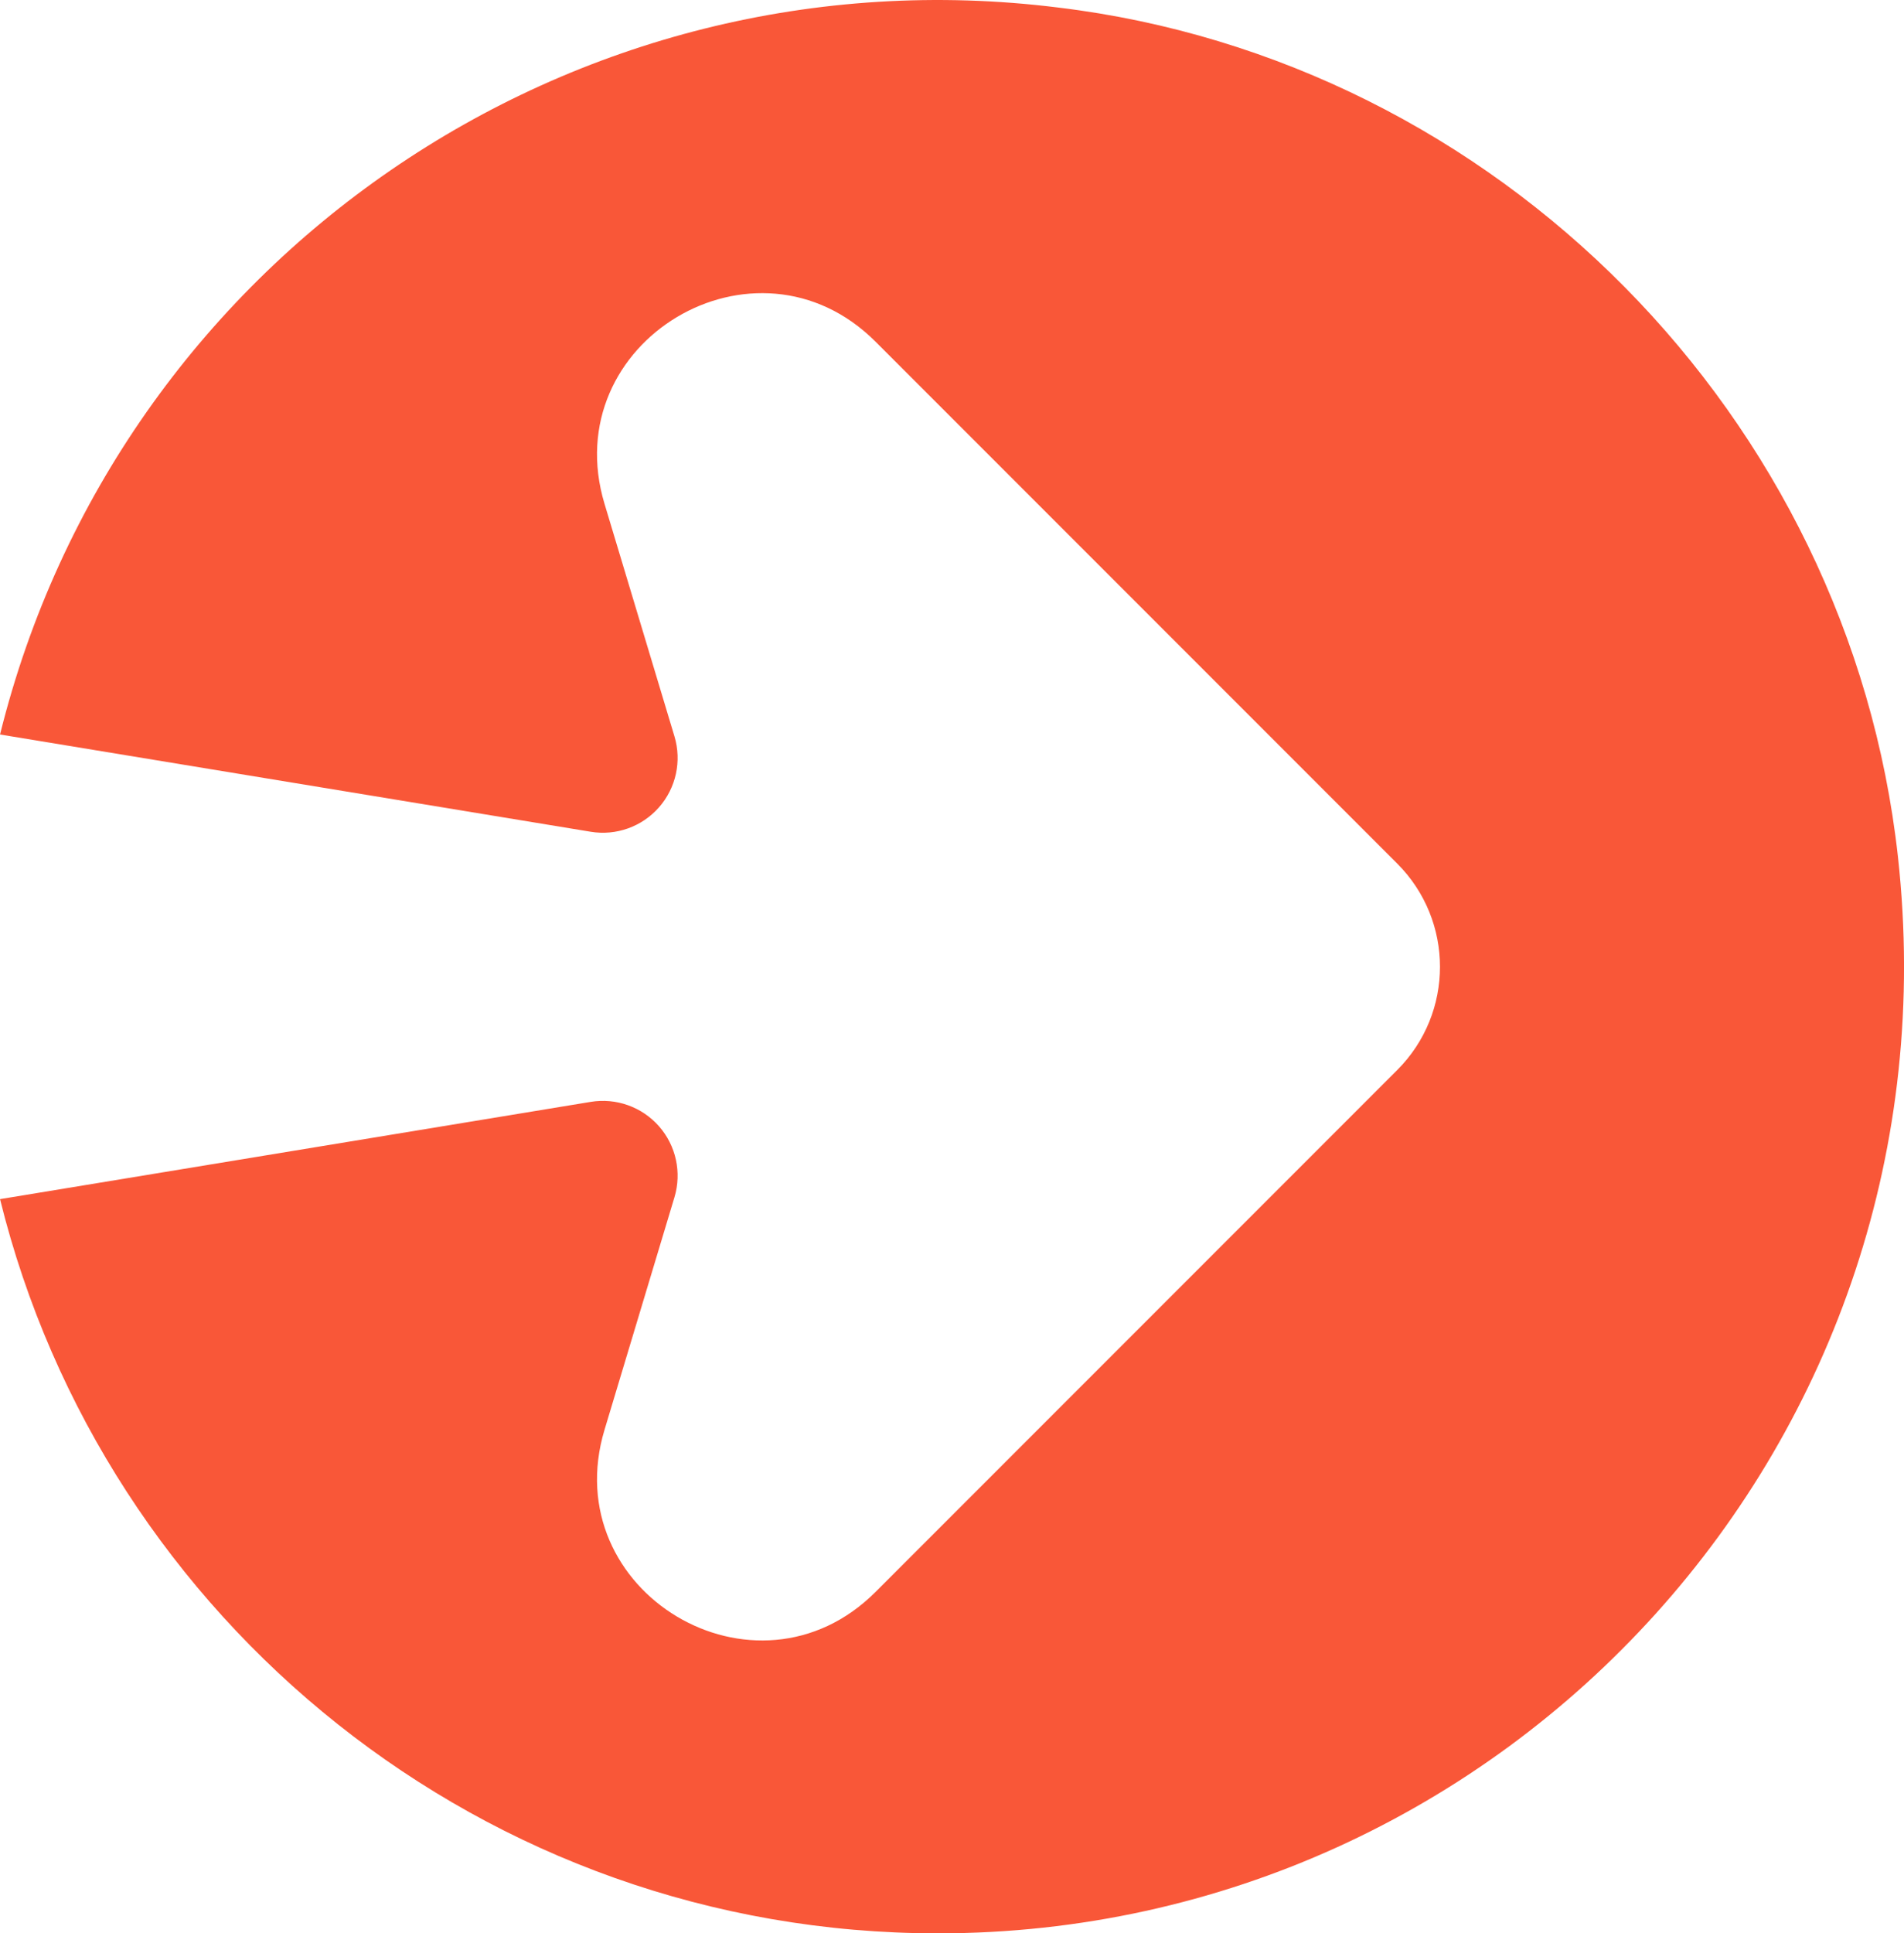
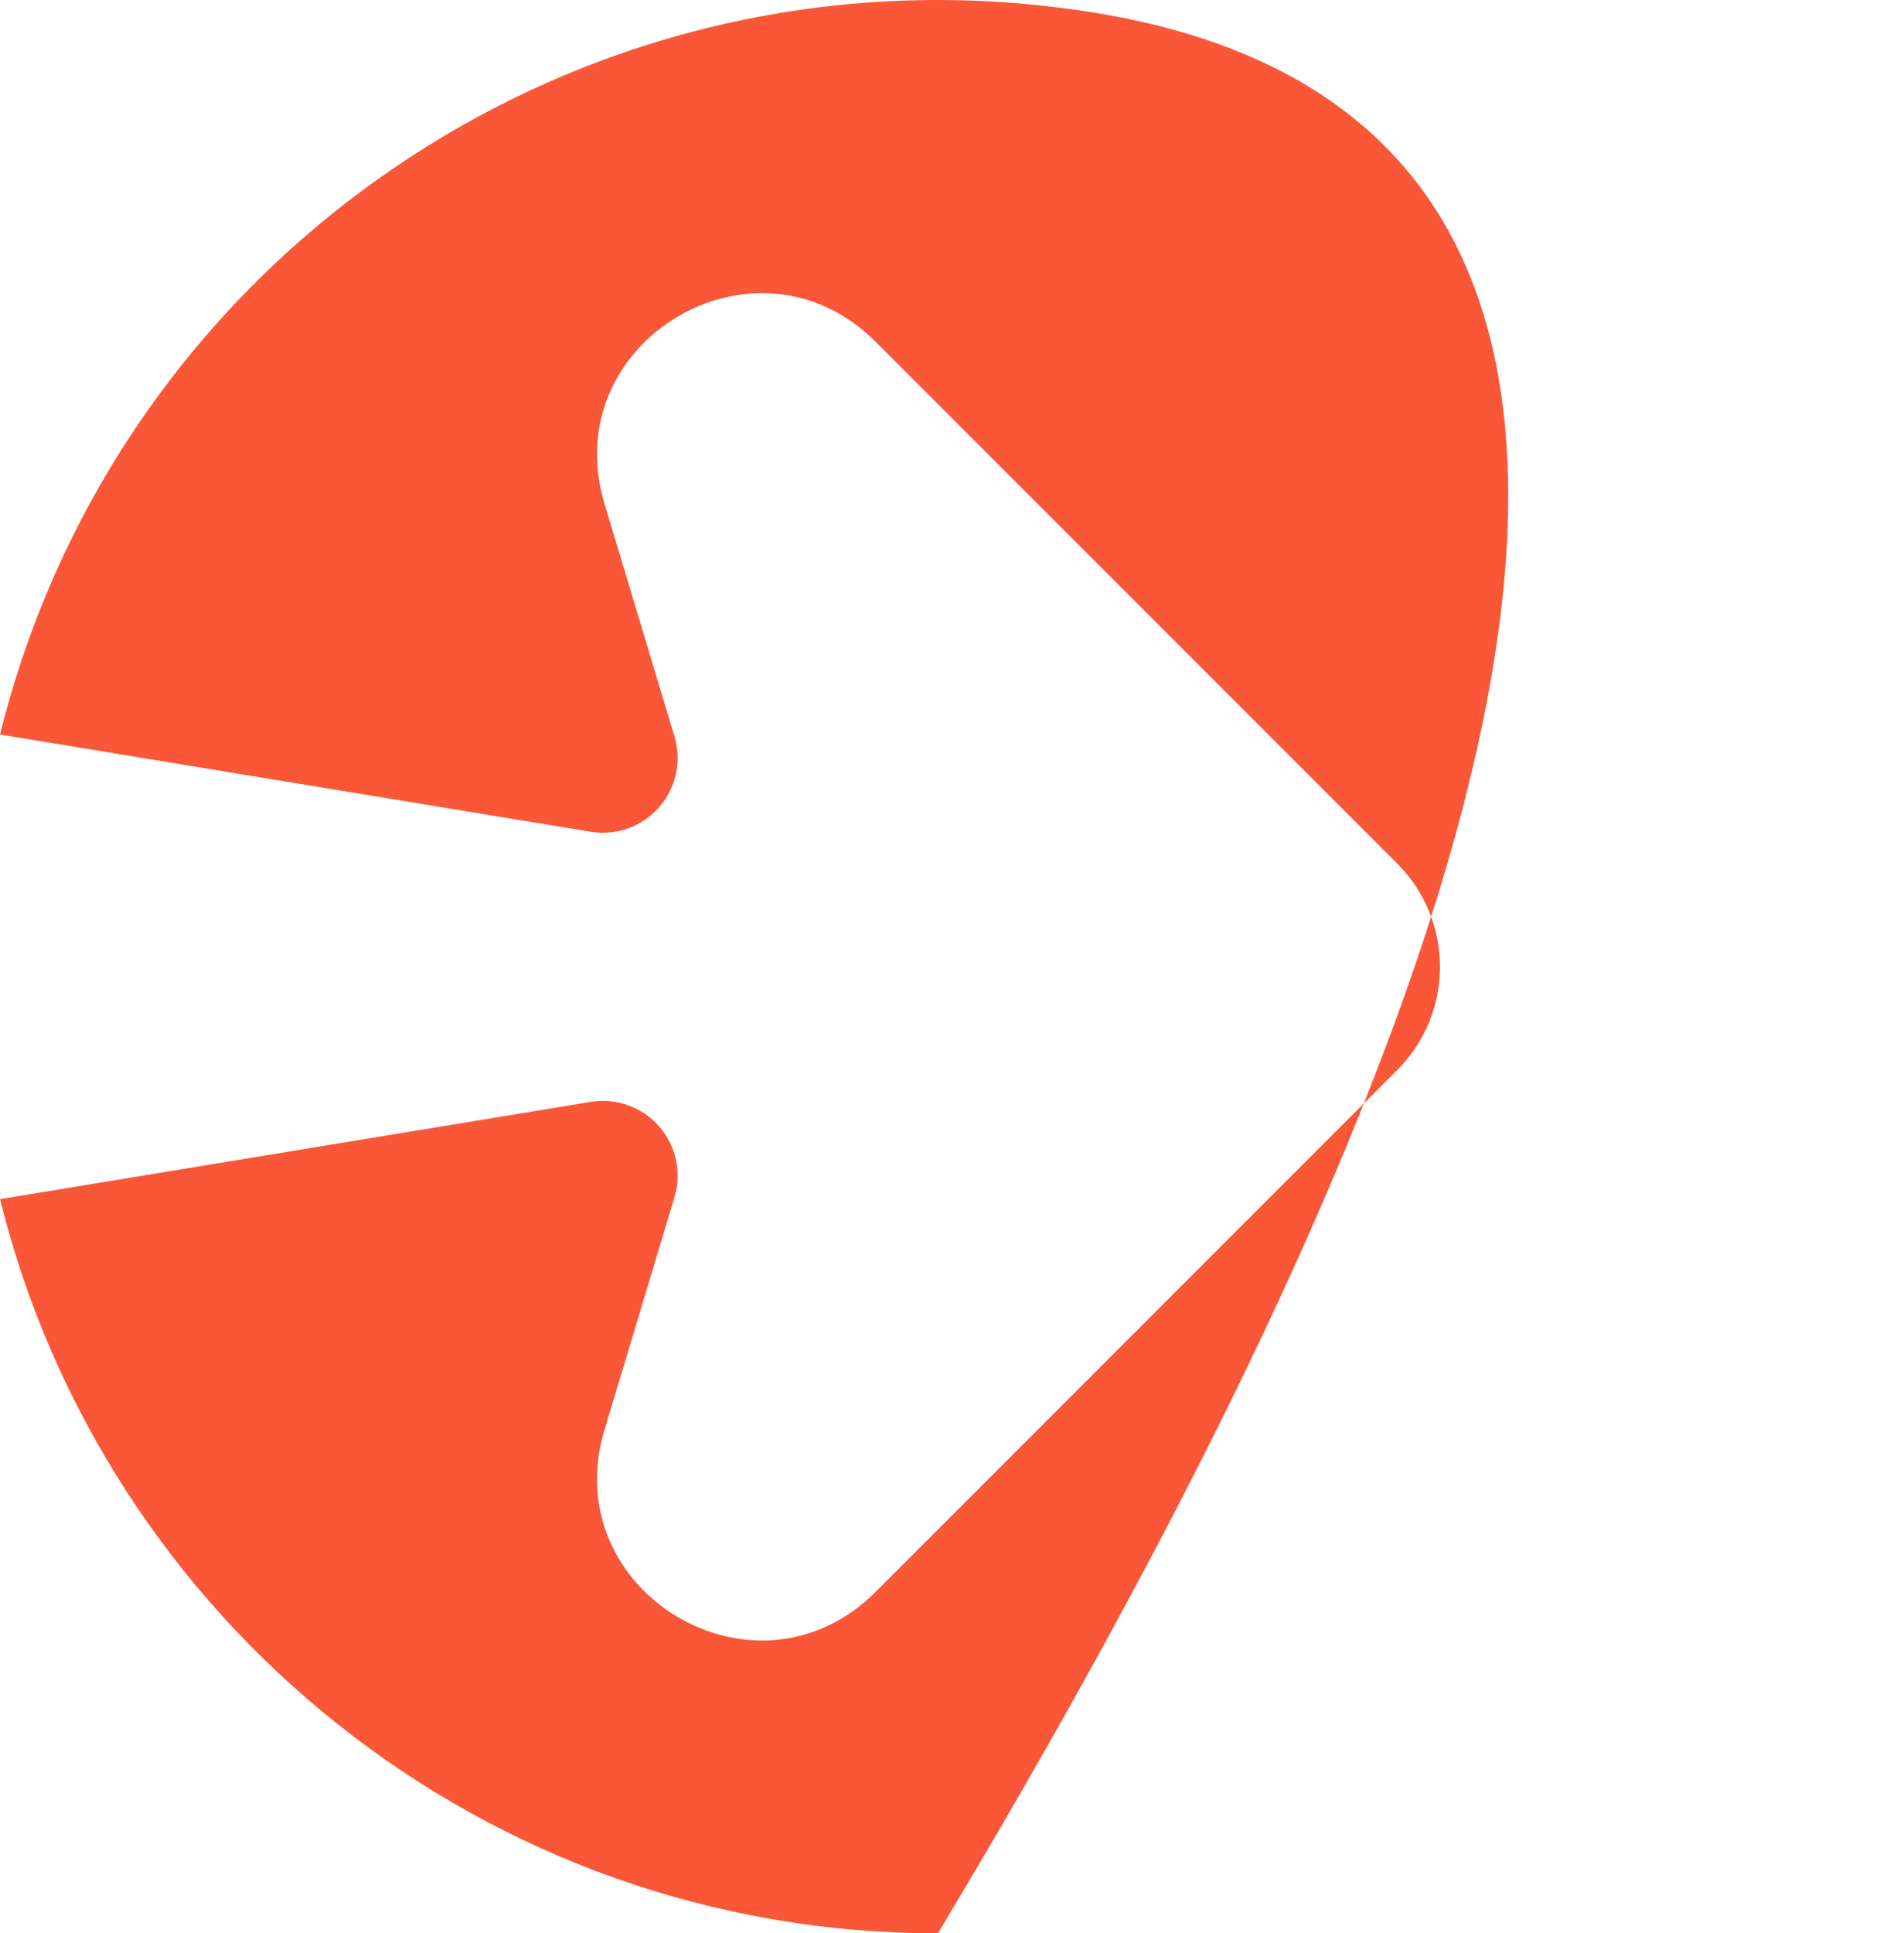
<svg xmlns="http://www.w3.org/2000/svg" width="54.592" height="55.41" viewBox="1140.958 5201.838 54.592 55.41">
-   <path d="M 240.581 265.527 C 256.92 265.527 269.956 251.381 268.108 234.669 C 266.713 222.056 256.628 211.854 244.03 210.333 C 230.1 208.593 217.068 217.542 213.691 231.168 L 213.692 231.168 L 230.626 233.955 C 231.356 234.076 232.097 233.811 232.585 233.255 C 233.074 232.699 233.241 231.93 233.028 231.221 L 231.023 224.557 C 229.625 219.911 235.364 216.479 238.795 219.911 L 253.752 234.868 C 255.386 236.502 255.386 239.15 253.752 240.784 L 238.795 255.741 C 235.364 259.172 229.625 255.741 231.023 251.095 L 233.028 244.431 C 233.241 243.722 233.074 242.953 232.586 242.397 C 232.097 241.841 231.356 241.576 230.626 241.697 L 213.692 244.484 L 213.691 244.484 C 216.673 256.566 227.578 265.527 240.581 265.527 Z" transform="matrix(1,0,0,1,927.268,4991.721)" fill="#f95738" fill-rule="evenodd" />
+   <path d="M 240.581 265.527 C 266.713 222.056 256.628 211.854 244.03 210.333 C 230.1 208.593 217.068 217.542 213.691 231.168 L 213.692 231.168 L 230.626 233.955 C 231.356 234.076 232.097 233.811 232.585 233.255 C 233.074 232.699 233.241 231.93 233.028 231.221 L 231.023 224.557 C 229.625 219.911 235.364 216.479 238.795 219.911 L 253.752 234.868 C 255.386 236.502 255.386 239.15 253.752 240.784 L 238.795 255.741 C 235.364 259.172 229.625 255.741 231.023 251.095 L 233.028 244.431 C 233.241 243.722 233.074 242.953 232.586 242.397 C 232.097 241.841 231.356 241.576 230.626 241.697 L 213.692 244.484 L 213.691 244.484 C 216.673 256.566 227.578 265.527 240.581 265.527 Z" transform="matrix(1,0,0,1,927.268,4991.721)" fill="#f95738" fill-rule="evenodd" />
</svg>